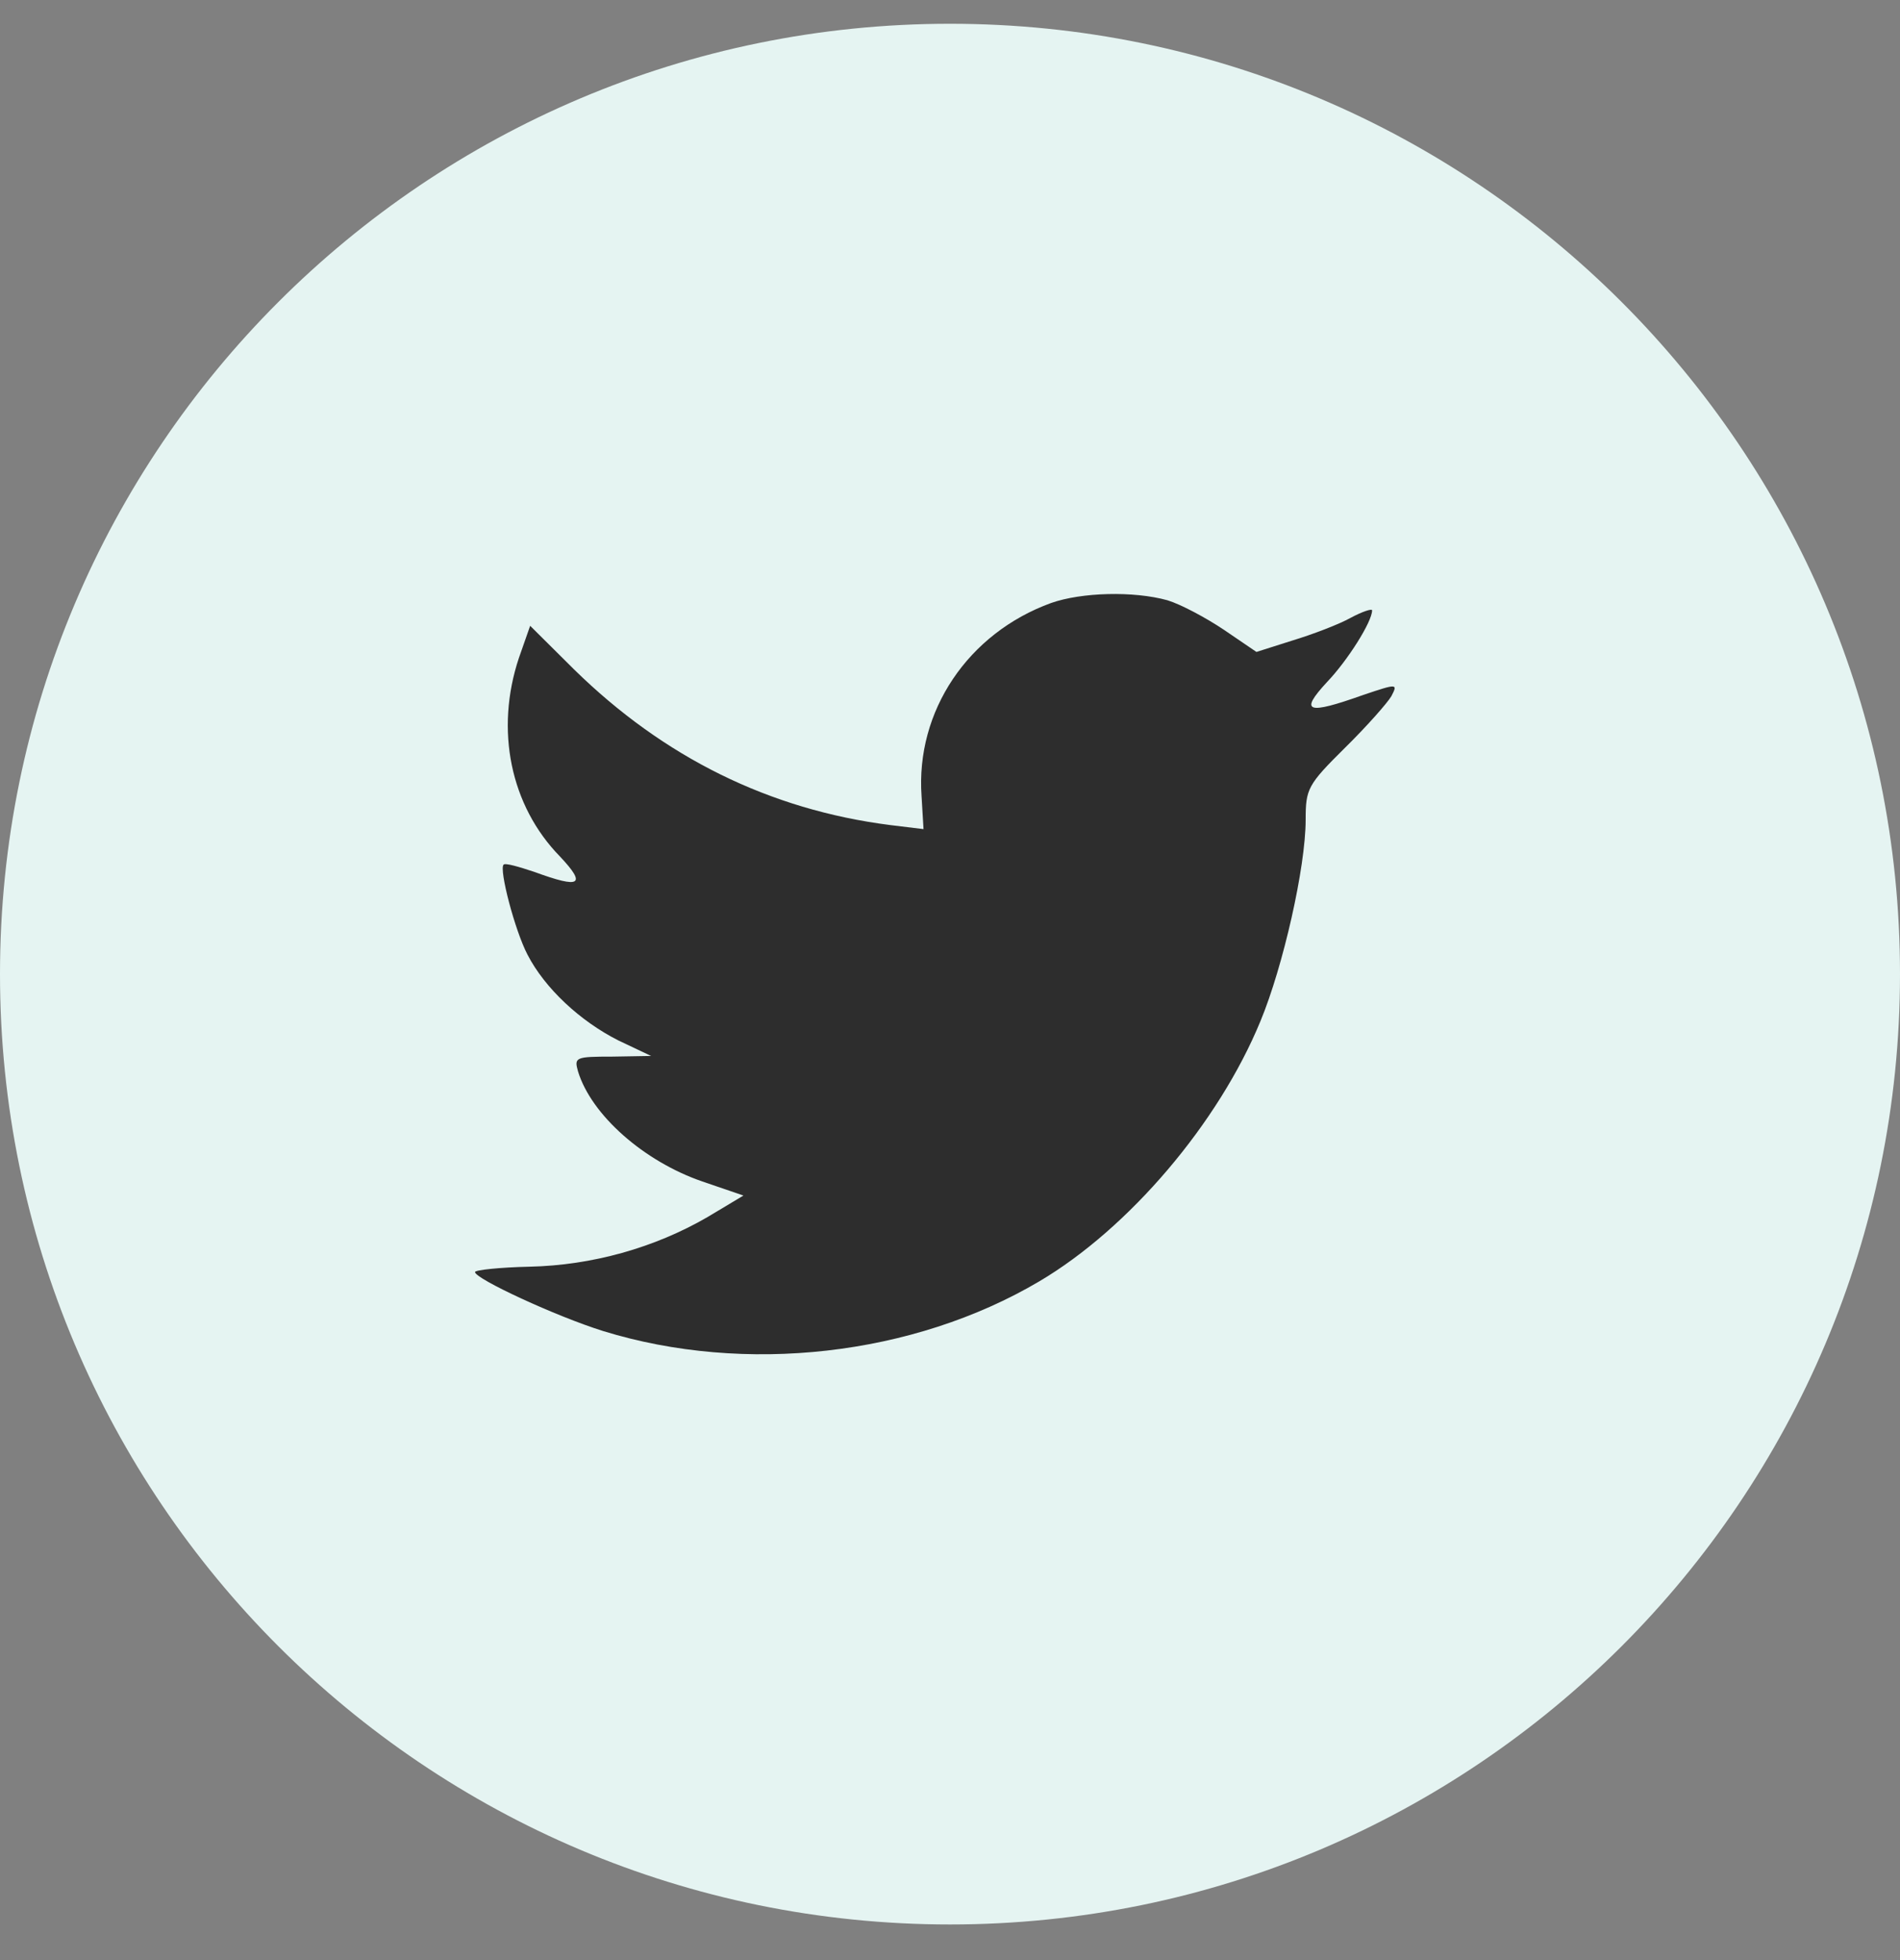
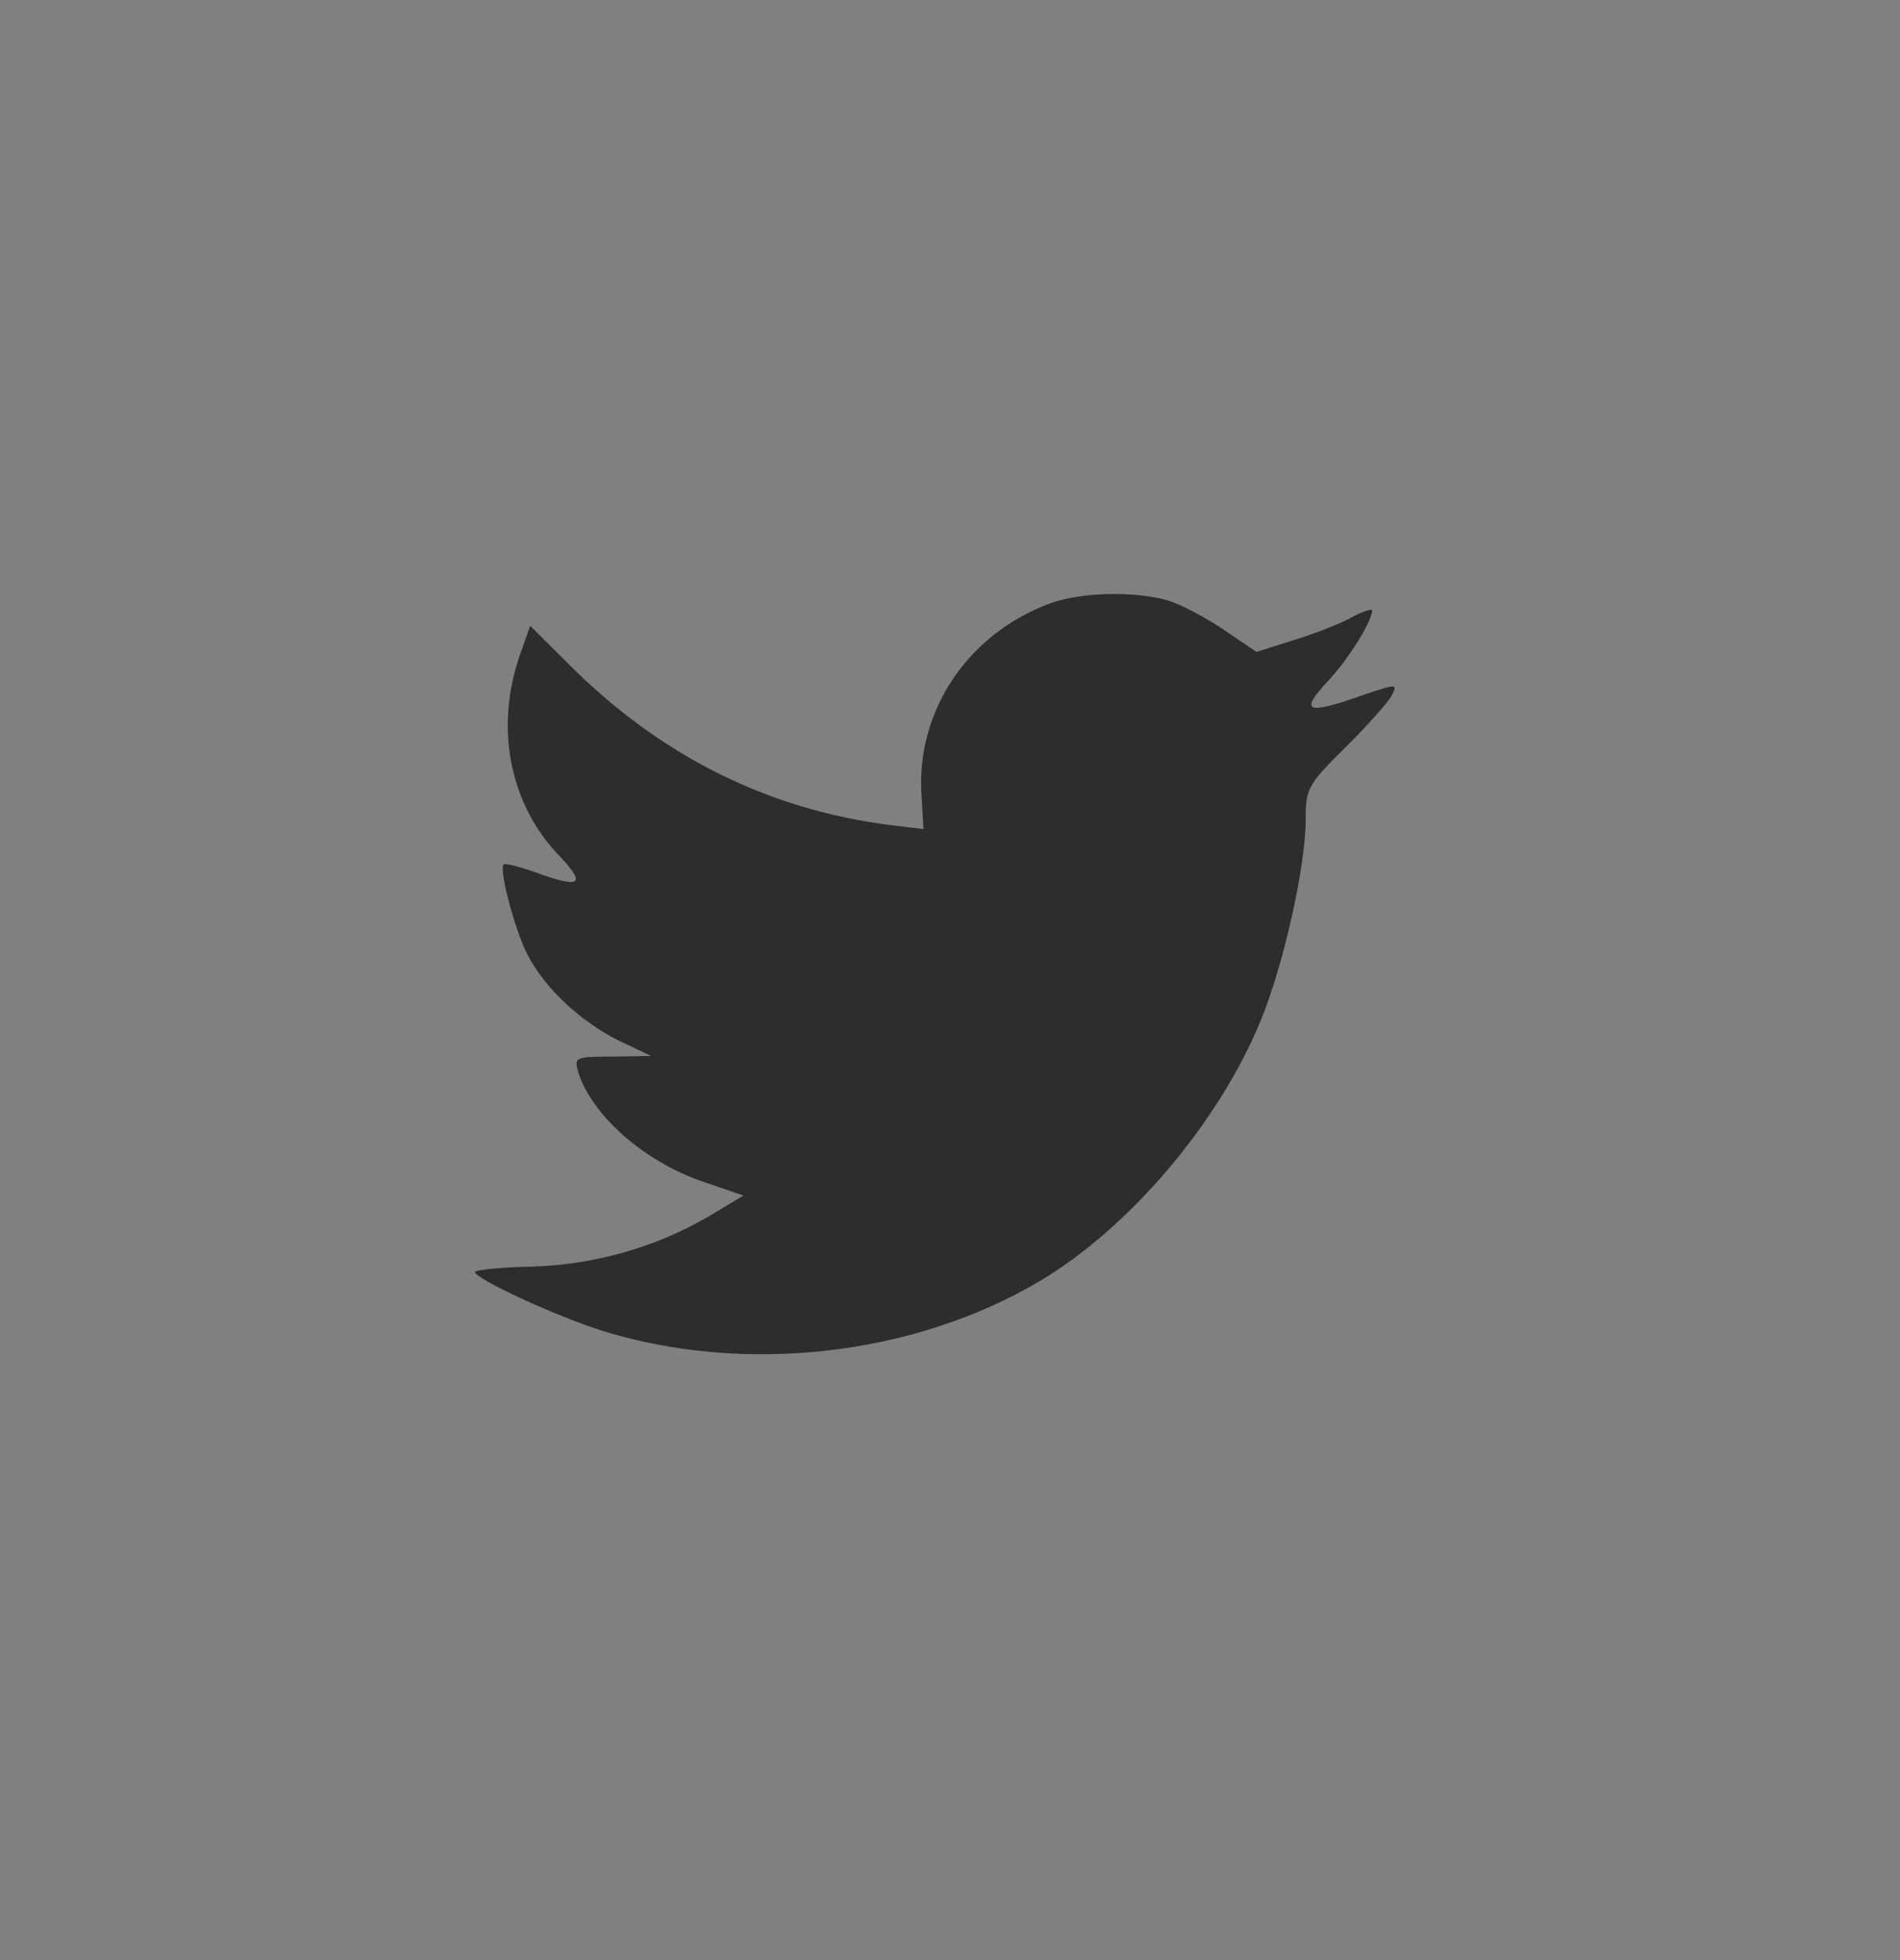
<svg xmlns="http://www.w3.org/2000/svg" width="32" height="33" viewBox="0 0 32 33" fill="none">
  <rect x="0" y="0" width="32" height="33" fill="#808080" stroke="none" />
-   <path fill-rule="evenodd" clip-rule="evenodd" d="M0 16.4C0 7.564 7.163 0.4 16 0.4C24.837 0.4 32 7.564 32 16.4C32 25.237 24.837 32.4 16 32.4C7.163 32.4 0 25.237 0 16.4Z" fill="#E5F4F2" />
  <path fill-rule="evenodd" clip-rule="evenodd" d="M15.521 13.405L15.554 13.959L14.995 13.891C12.958 13.632 11.178 12.75 9.668 11.27L8.929 10.536L8.739 11.078C8.336 12.287 8.593 13.564 9.433 14.422C9.88 14.897 9.779 14.965 9.007 14.682C8.739 14.592 8.504 14.524 8.481 14.558C8.403 14.637 8.671 15.665 8.884 16.072C9.175 16.637 9.768 17.191 10.417 17.518L10.966 17.778L10.317 17.789C9.69 17.789 9.668 17.801 9.735 18.038C9.959 18.772 10.843 19.552 11.828 19.891L12.521 20.128L11.917 20.49C11.022 21.009 9.97 21.303 8.918 21.326C8.414 21.337 8 21.382 8 21.416C8 21.529 9.365 22.162 10.16 22.41C12.544 23.145 15.375 22.829 17.502 21.574C19.013 20.682 20.523 18.908 21.229 17.191C21.609 16.275 21.99 14.603 21.99 13.801C21.99 13.281 22.023 13.213 22.65 12.592C23.019 12.23 23.366 11.835 23.433 11.722C23.545 11.507 23.534 11.507 22.963 11.699C22.012 12.038 21.878 11.993 22.348 11.485C22.695 11.123 23.109 10.468 23.109 10.276C23.109 10.242 22.941 10.298 22.751 10.4C22.549 10.513 22.102 10.682 21.766 10.784L21.161 10.976L20.613 10.603C20.311 10.4 19.886 10.174 19.662 10.106C19.091 9.948 18.218 9.971 17.703 10.152C16.304 10.66 15.42 11.971 15.521 13.405Z" fill="#2D2D2D" />
</svg>